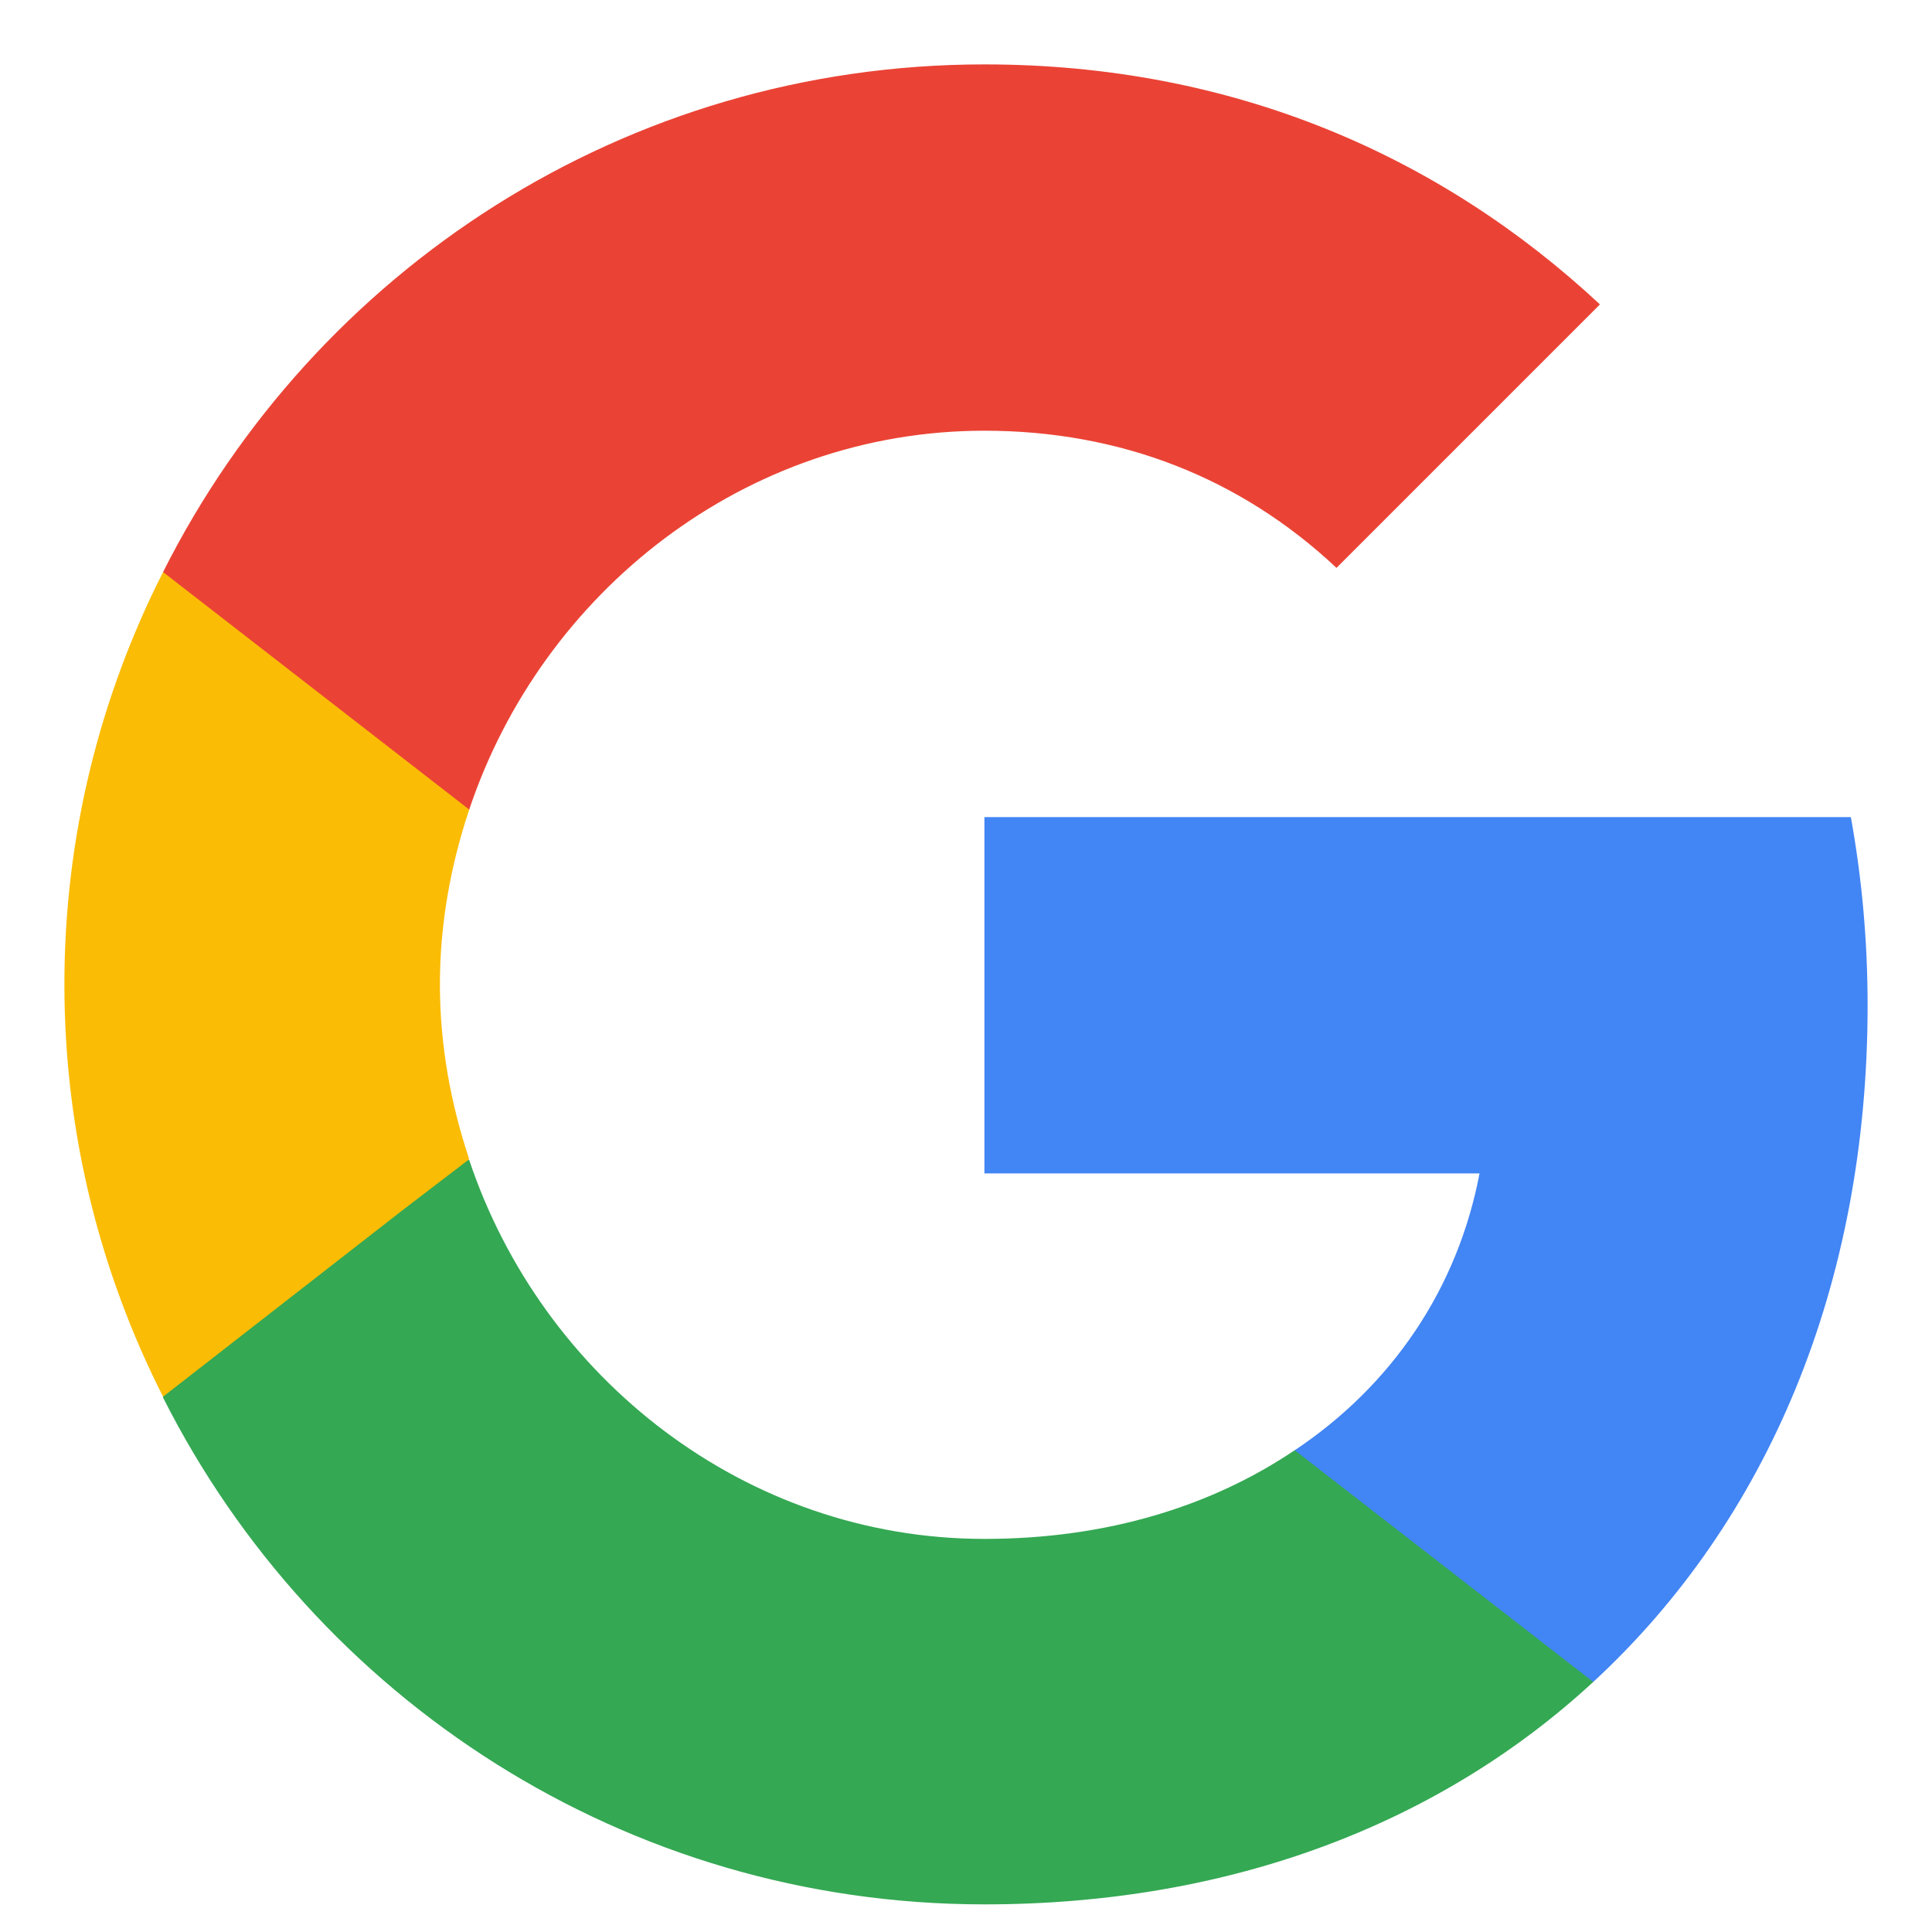
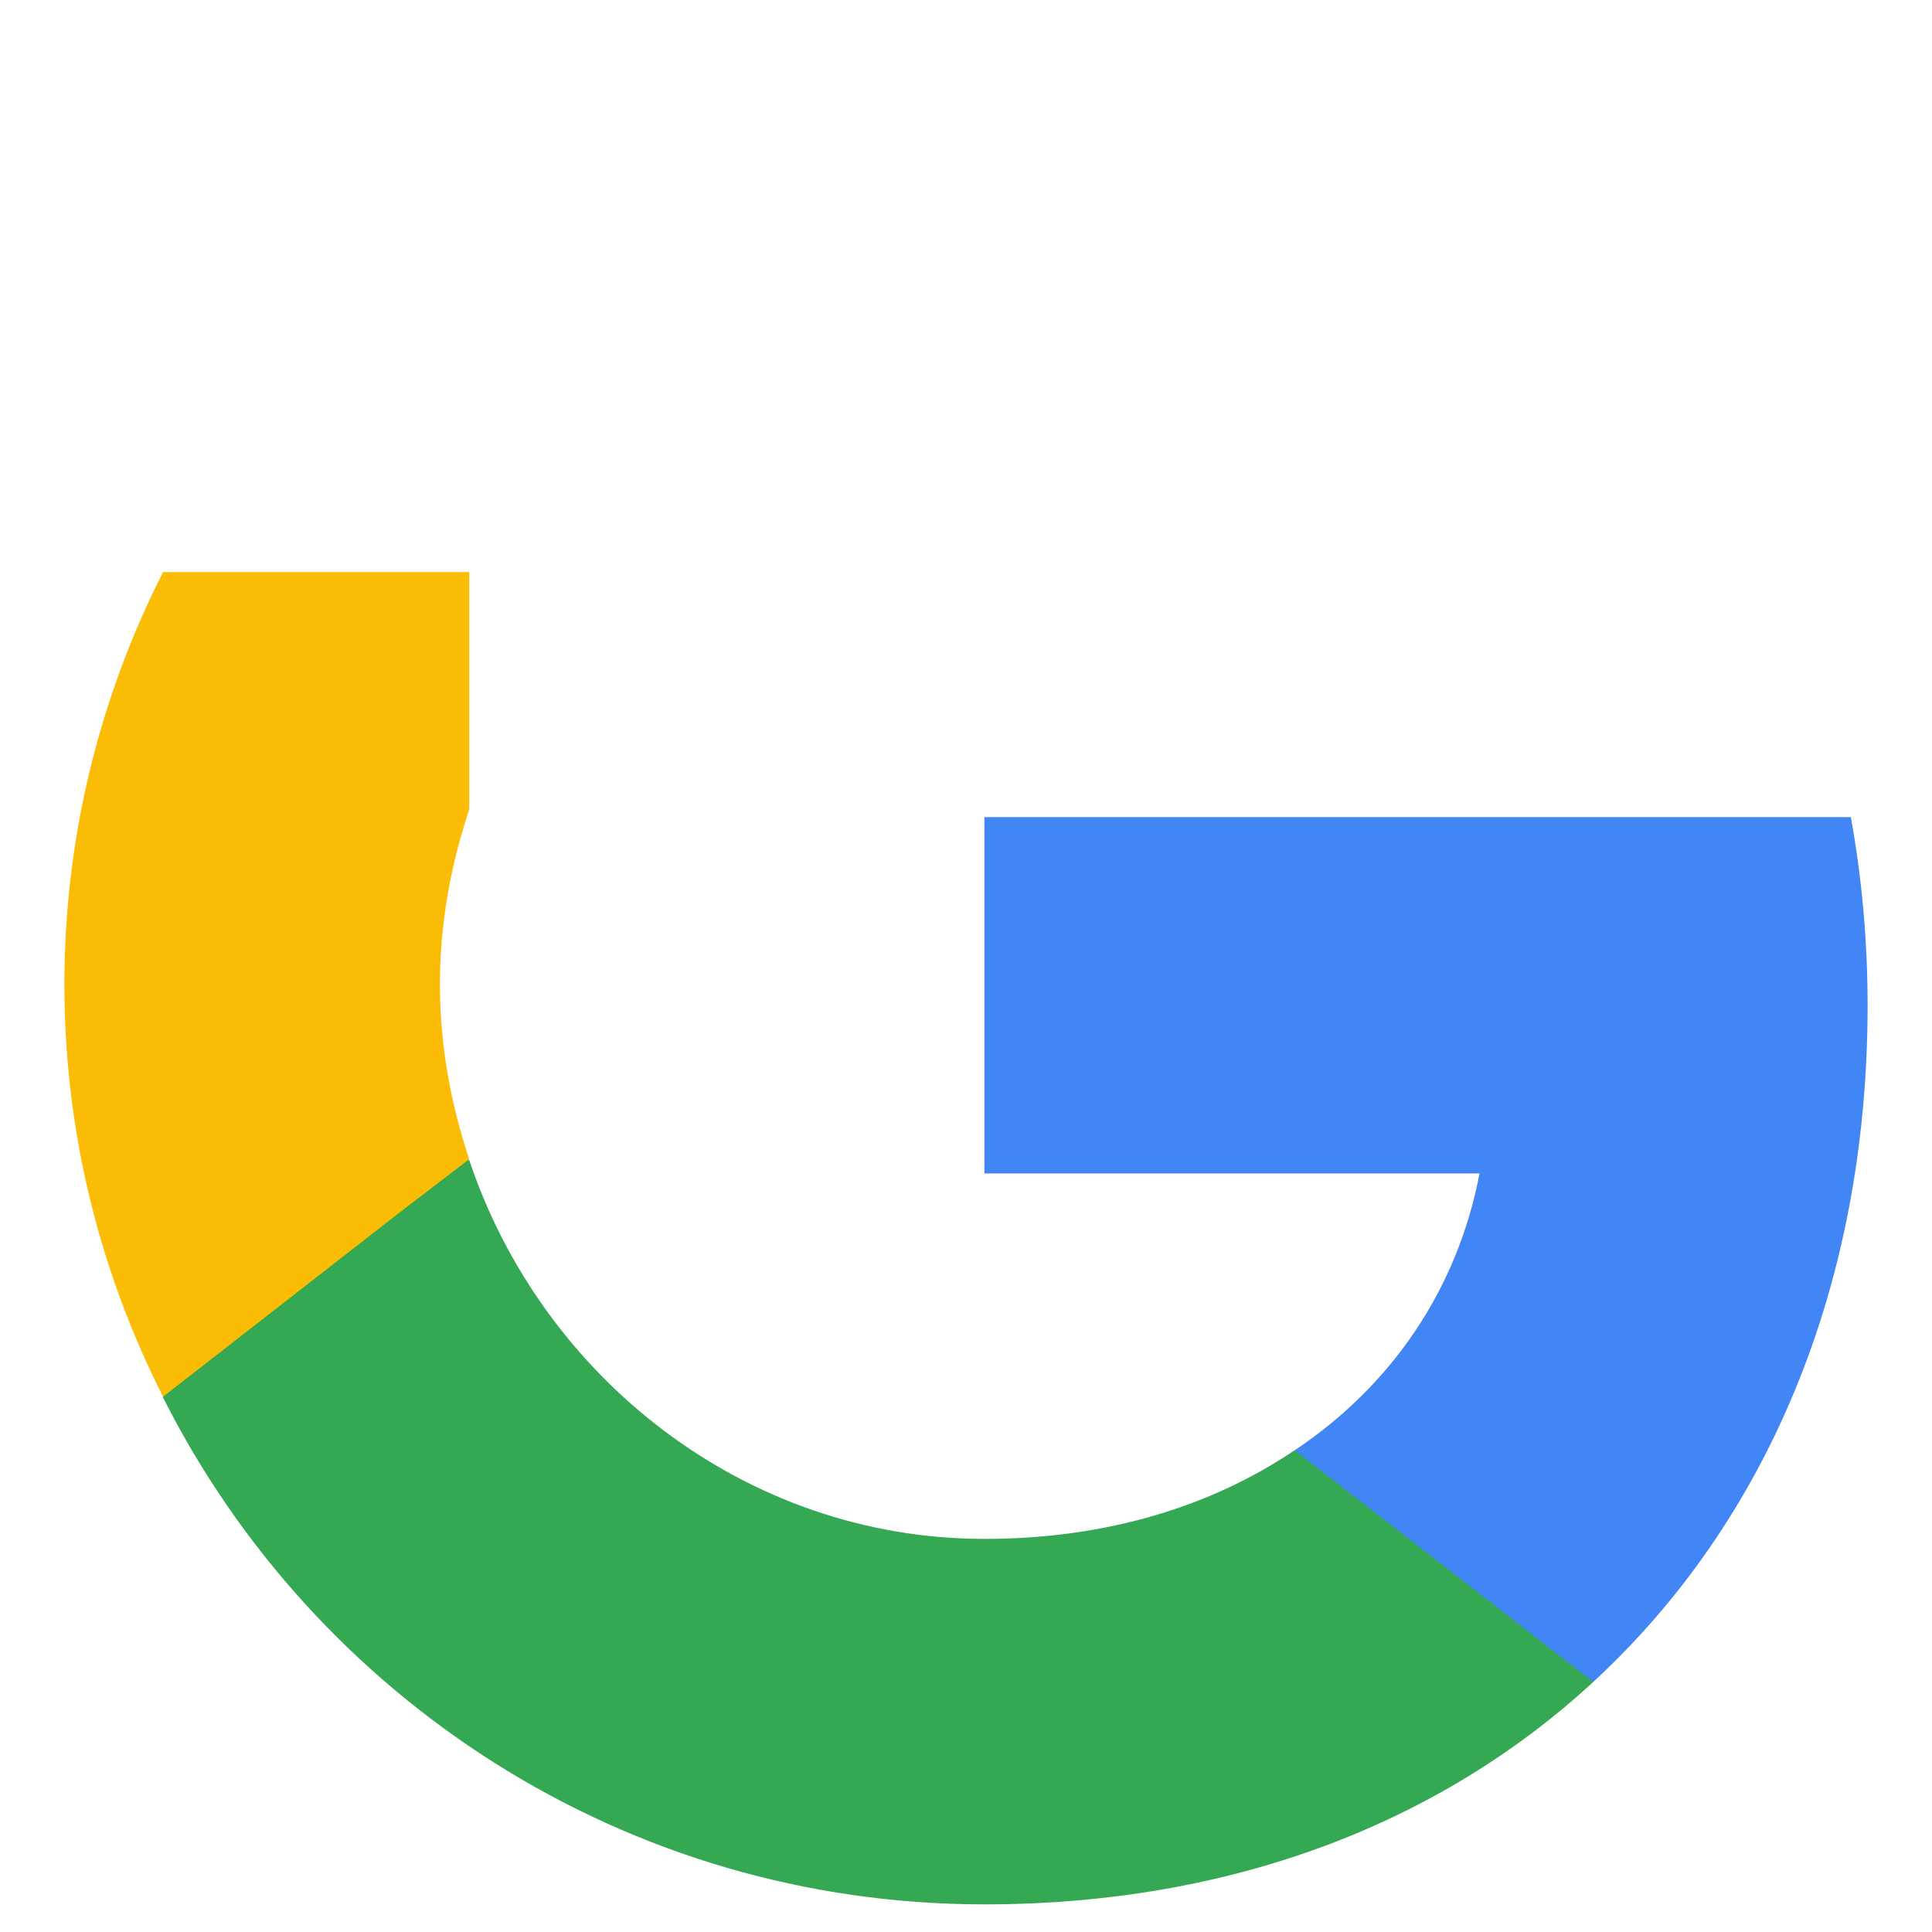
<svg xmlns="http://www.w3.org/2000/svg" width="30" height="30" viewBox="0 0 30 30" fill="none">
  <path d="M29 15.61C29 14.597 28.909 13.623 28.74 12.688H15.286V18.221H22.974C22.636 20 21.623 21.506 20.104 22.52V26.117H24.74C27.442 23.623 29 19.961 29 15.61Z" fill="#4285F4" />
  <path d="M15.286 29.571C19.143 29.571 22.377 28.299 24.74 26.117L20.104 22.519C18.831 23.377 17.208 23.896 15.286 23.896C11.571 23.896 8.416 21.39 7.286 18.013H2.532V21.701C4.883 26.364 9.701 29.571 15.286 29.571Z" fill="#34A853" />
  <path d="M7.286 18C7 17.143 6.831 16.234 6.831 15.286C6.831 14.338 7 13.428 7.286 12.571V8.883H2.532C1.558 10.805 1 12.974 1 15.286C1 17.597 1.558 19.766 2.532 21.688L6.234 18.805L7.286 18Z" fill="#FBBC05" />
-   <path d="M15.286 6.688C17.39 6.688 19.26 7.416 20.753 8.818L24.844 4.727C22.364 2.416 19.143 1 15.286 1C9.701 1 4.883 4.208 2.532 8.883L7.286 12.571C8.416 9.195 11.571 6.688 15.286 6.688Z" fill="#EA4335" />
</svg>